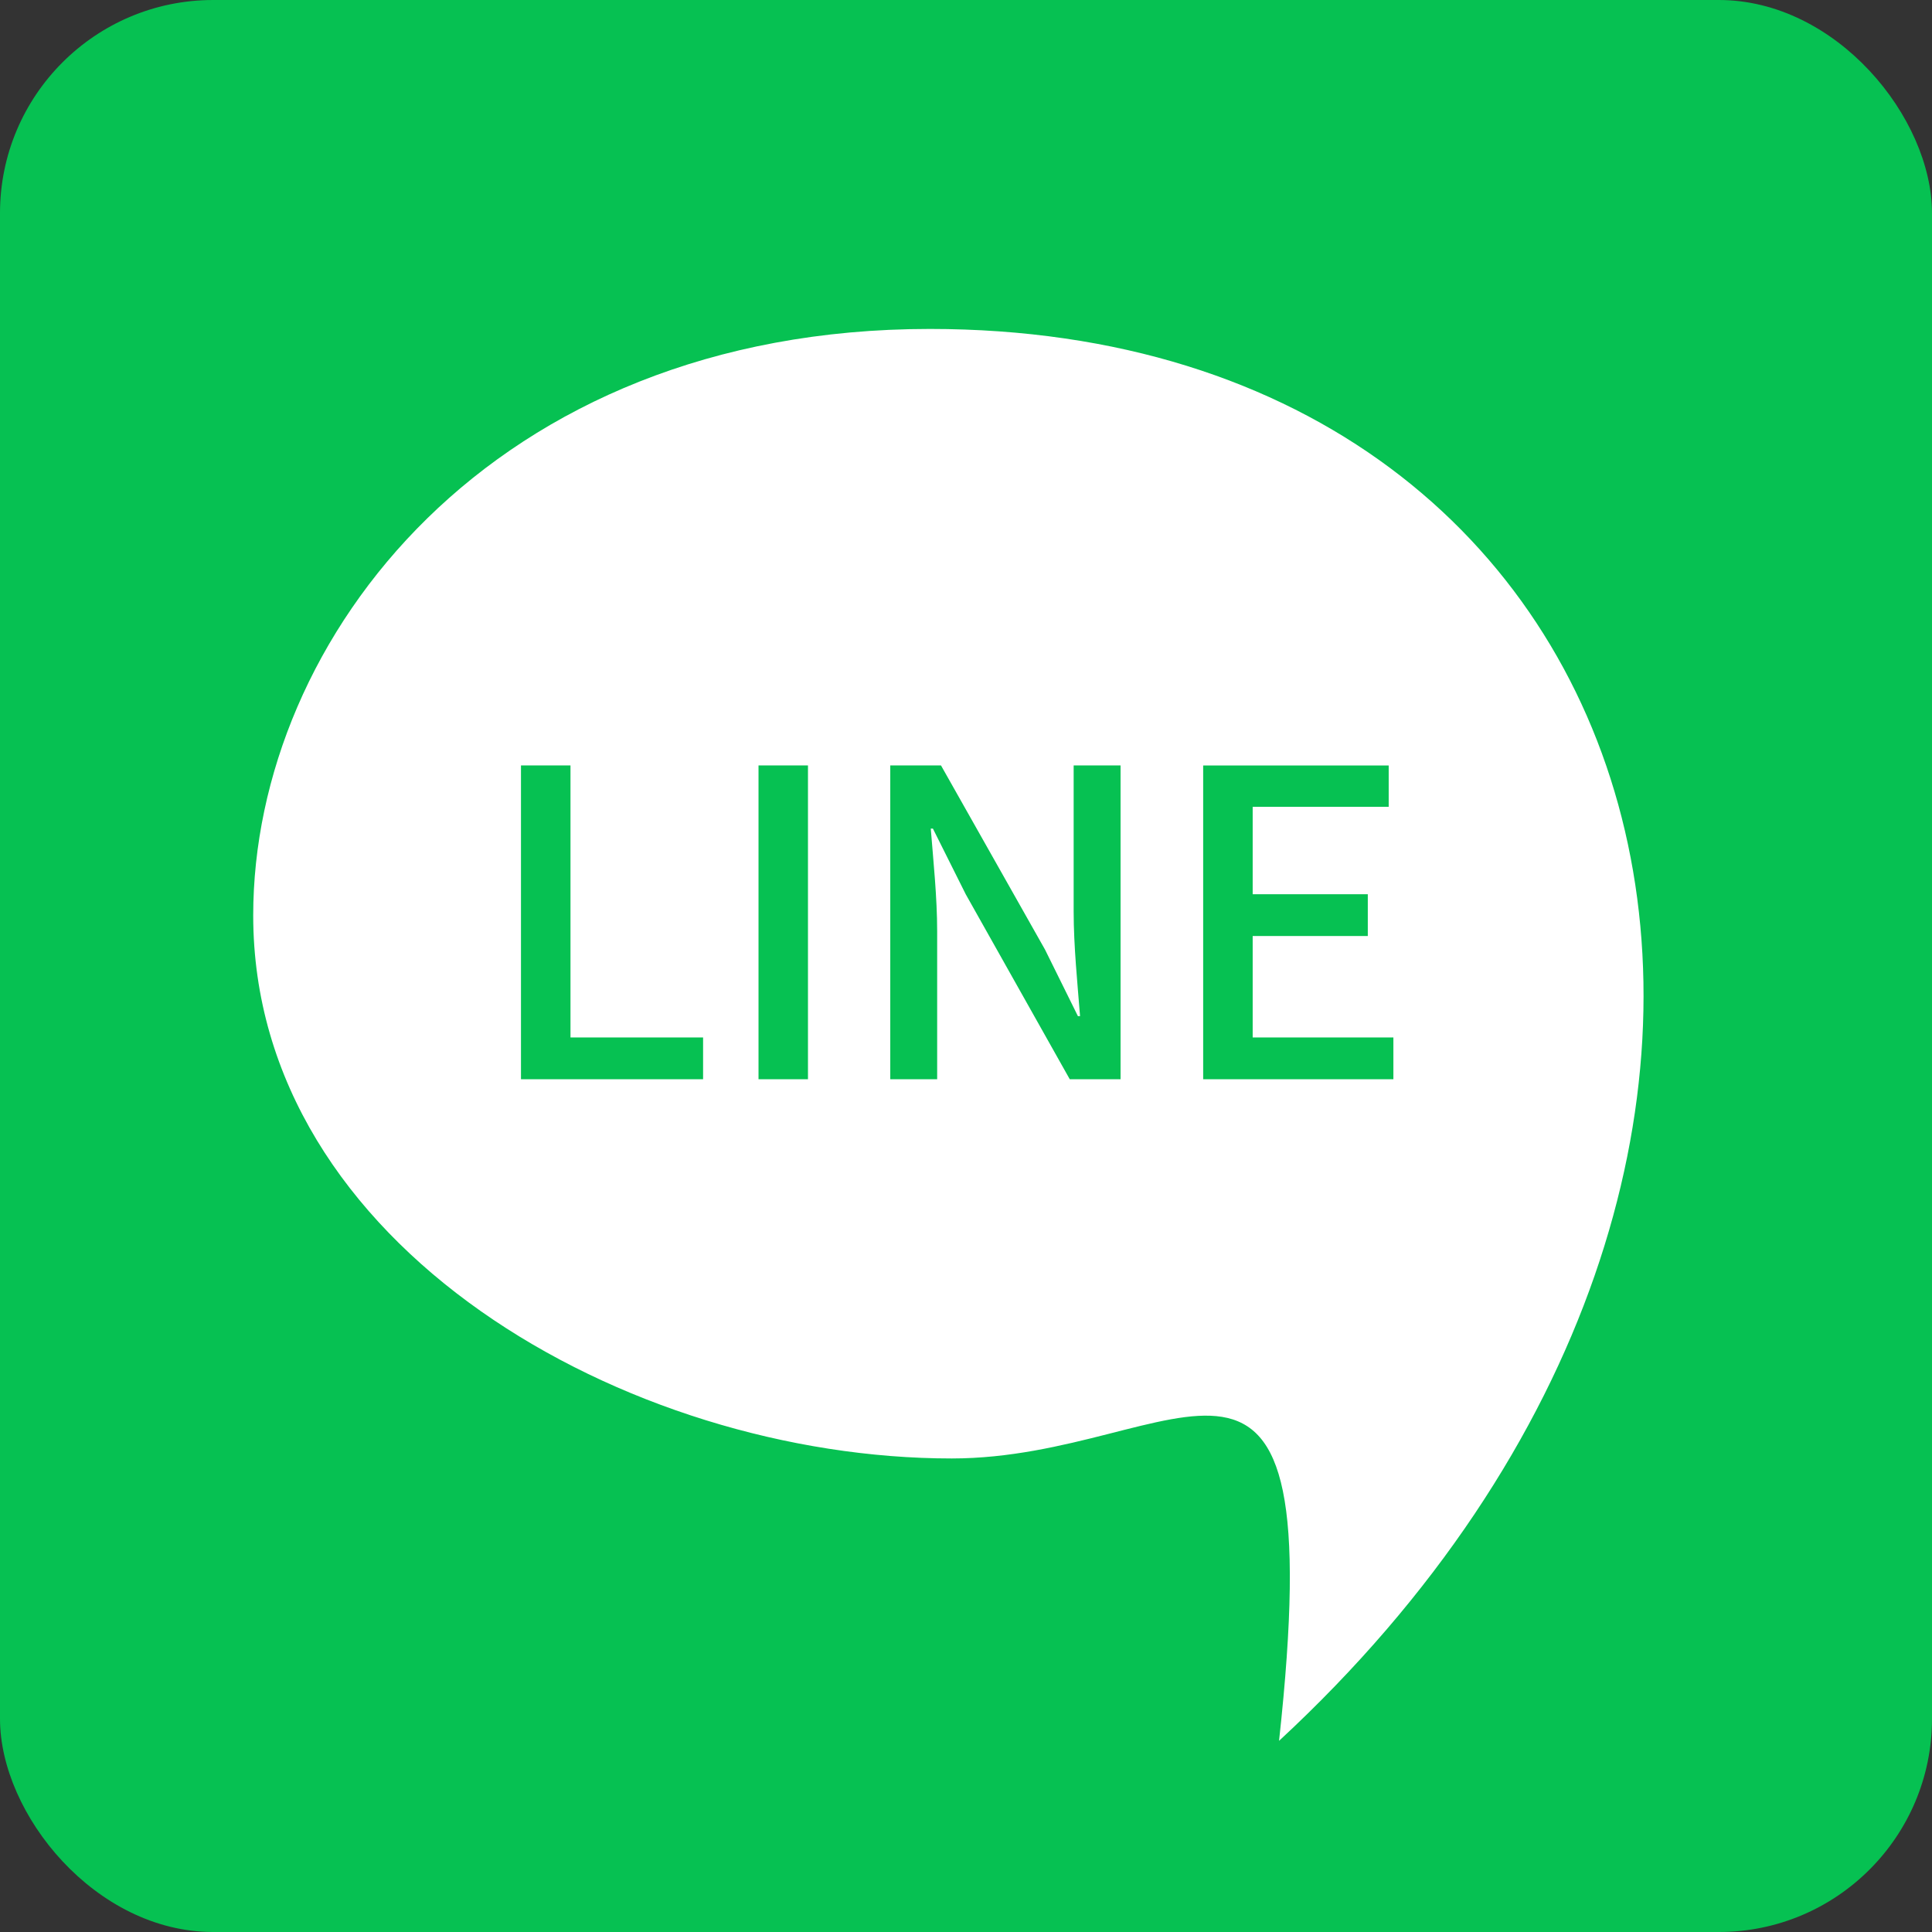
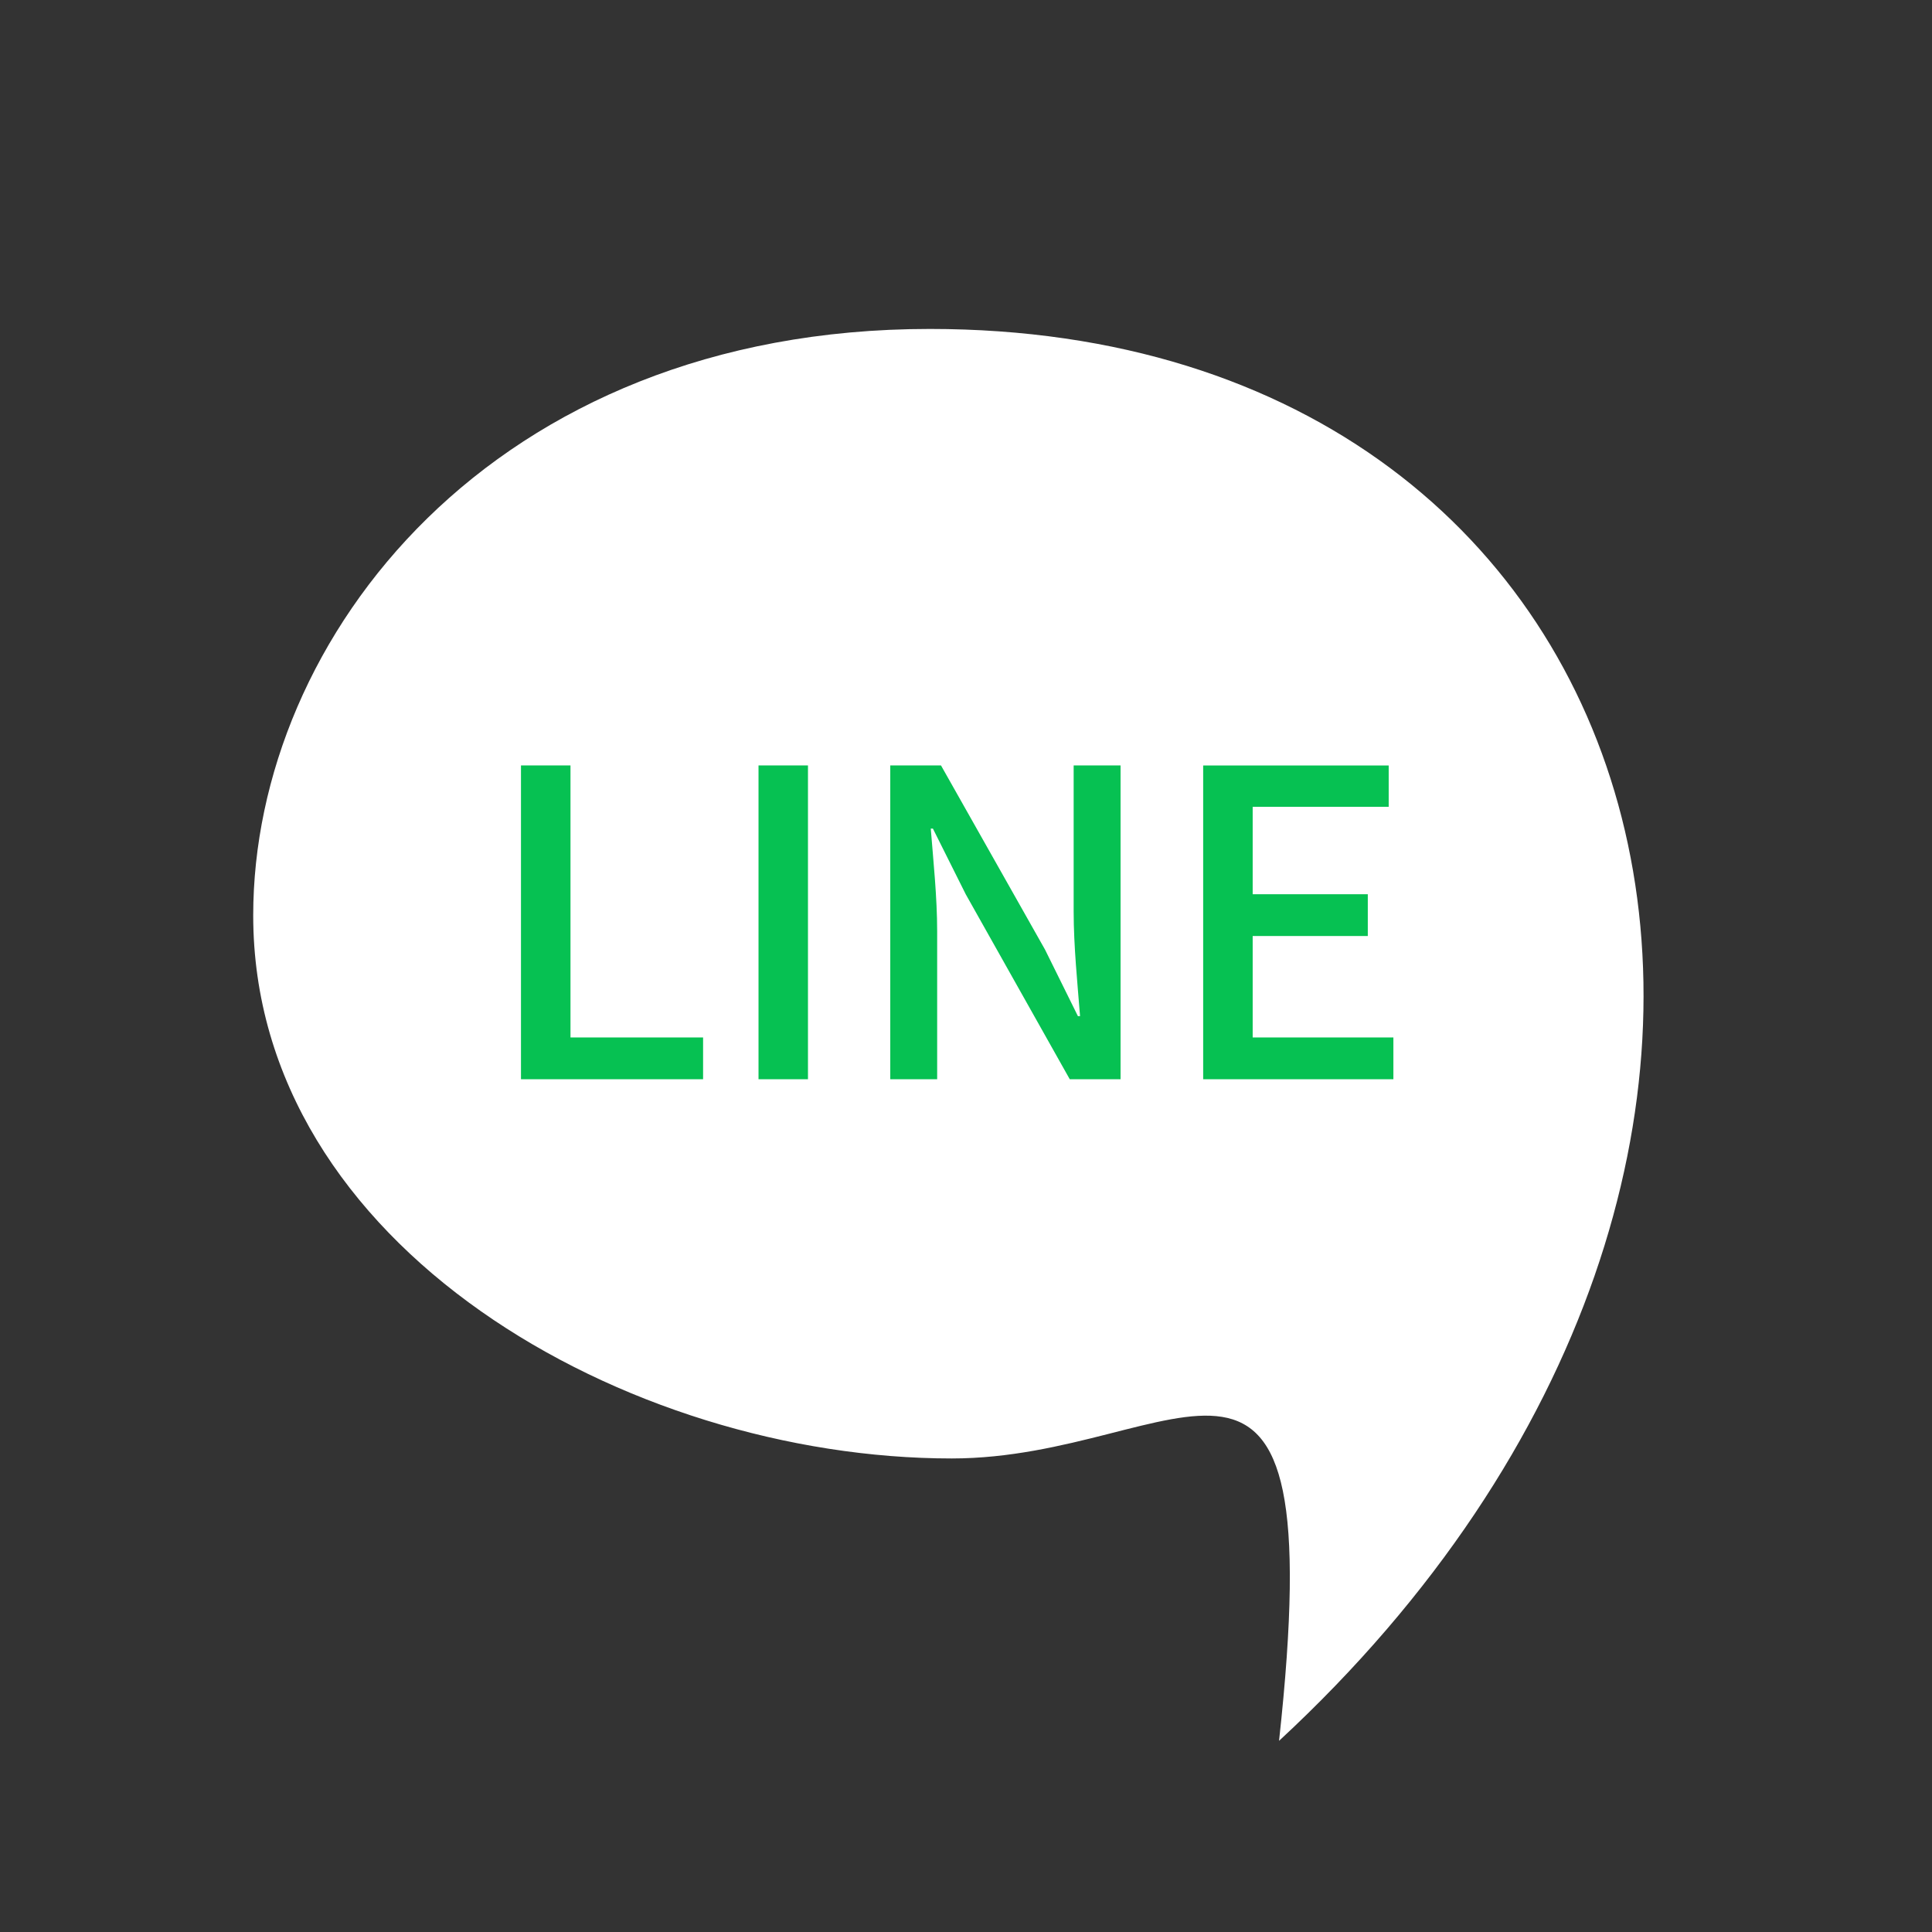
<svg xmlns="http://www.w3.org/2000/svg" width="145" height="145" viewBox="0 0 145 145">
  <rect x="0" y="0" width="145" height="145" fill="#333333" stroke="none" />
  <g id="LINE風" transform="translate(-486 -6067)">
-     <rect id="長方形_27" data-name="長方形 27" width="145" height="145" rx="16" transform="translate(486 6067)" fill="#06c152" />
    <path id="パス_30" data-name="パス 30" d="M3578.485,2268.465c46.994-43.494,30.322-105.965-26.215-105.965-32.844,0-50.776,23.214-50.776,44.016,0,24.867,28.085,40.756,52.429,40.756C3571.268,2247.273,3582.484,2231.883,3578.485,2268.465Z" transform="translate(-2996.49 3929.188)" fill="#fff" fill-rule="evenodd" />
    <path id="パス_37" data-name="パス 37" d="M3.1,0H16.768V-3.136H6.816V-23.552H3.1ZM20.928,0H24.64V-23.552H20.928Zm9.888,0h3.52V-11.1c0-2.56-.288-5.28-.48-7.712h.16l2.464,4.928L44.288,0H48.1V-23.552h-3.52v10.976c0,2.56.288,5.408.48,7.84H44.9L42.432-9.728,34.624-23.552H30.816ZM54.3,0H68.576V-3.136H58.016v-7.616h8.64v-3.136h-8.64v-6.56H68.224v-3.1H54.3Z" transform="translate(522 6148)" fill="#06c152" />
  </g>
</svg>